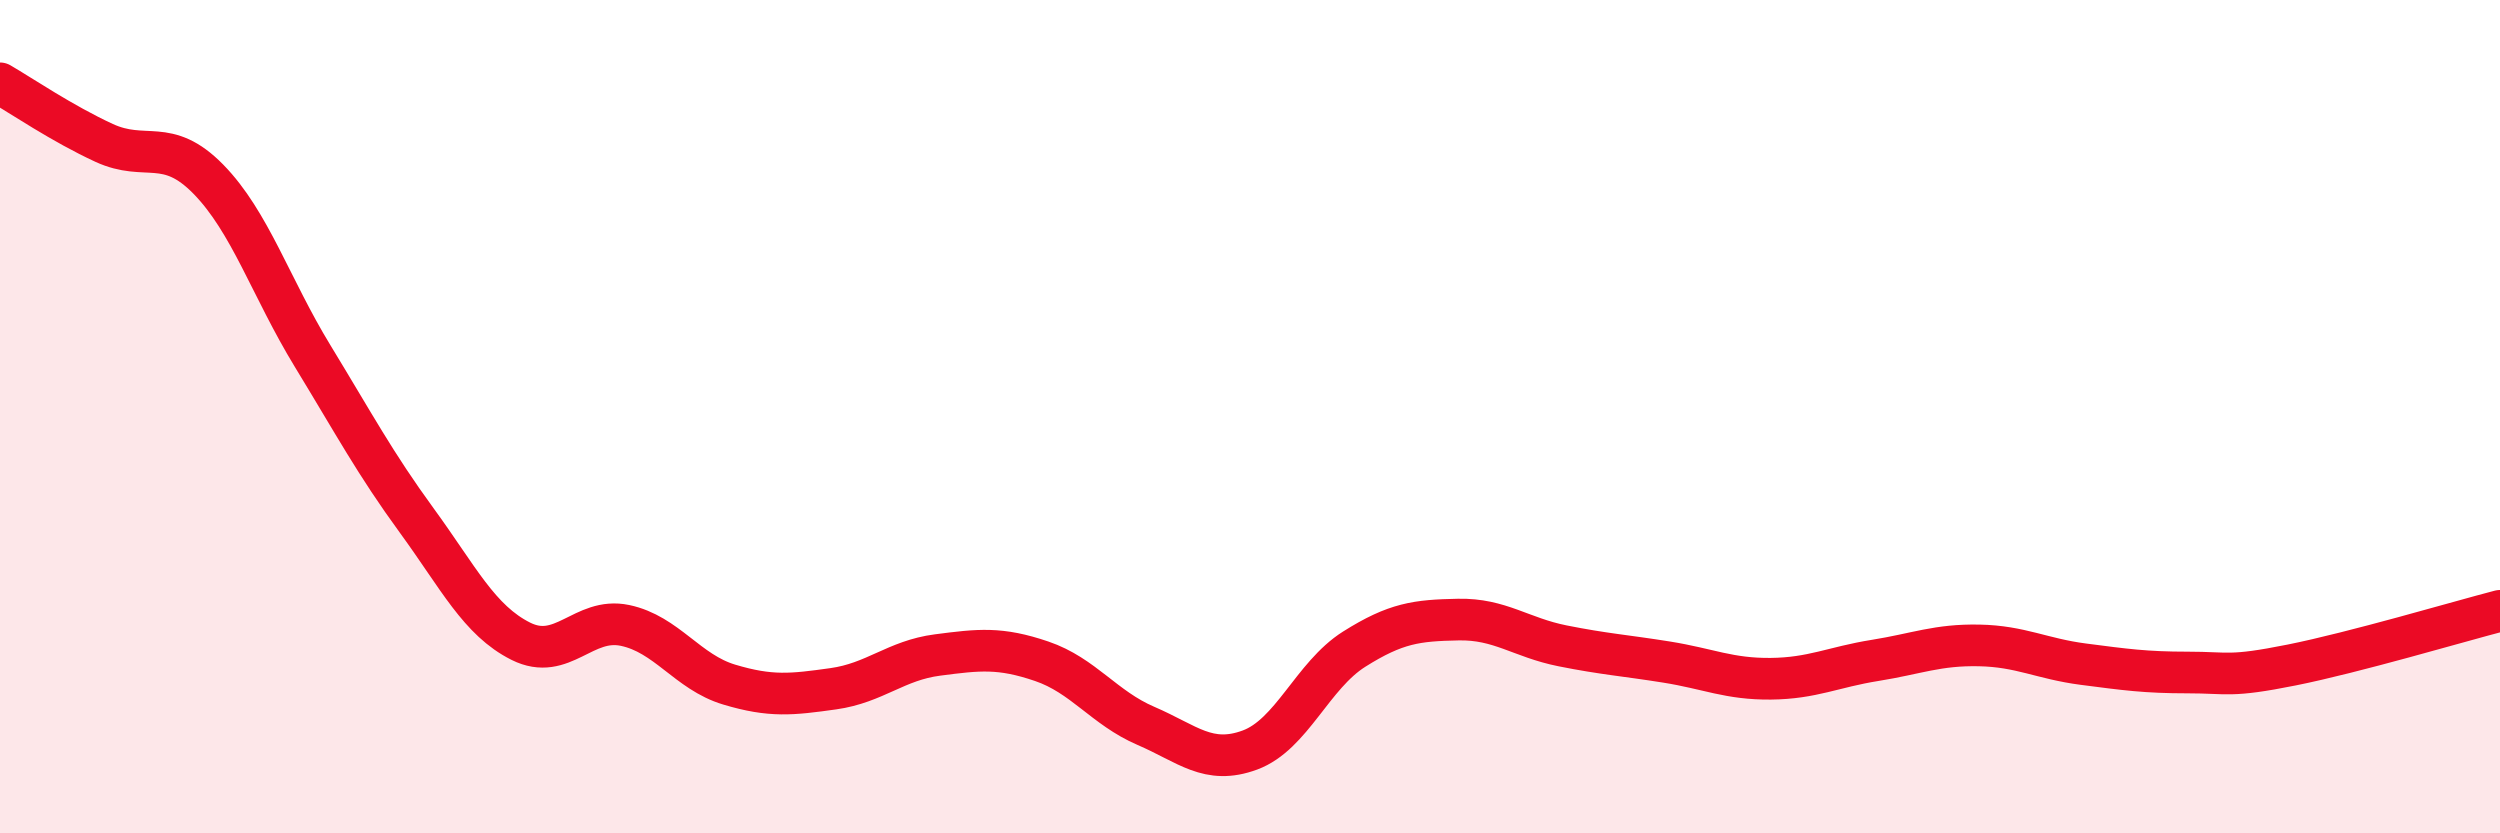
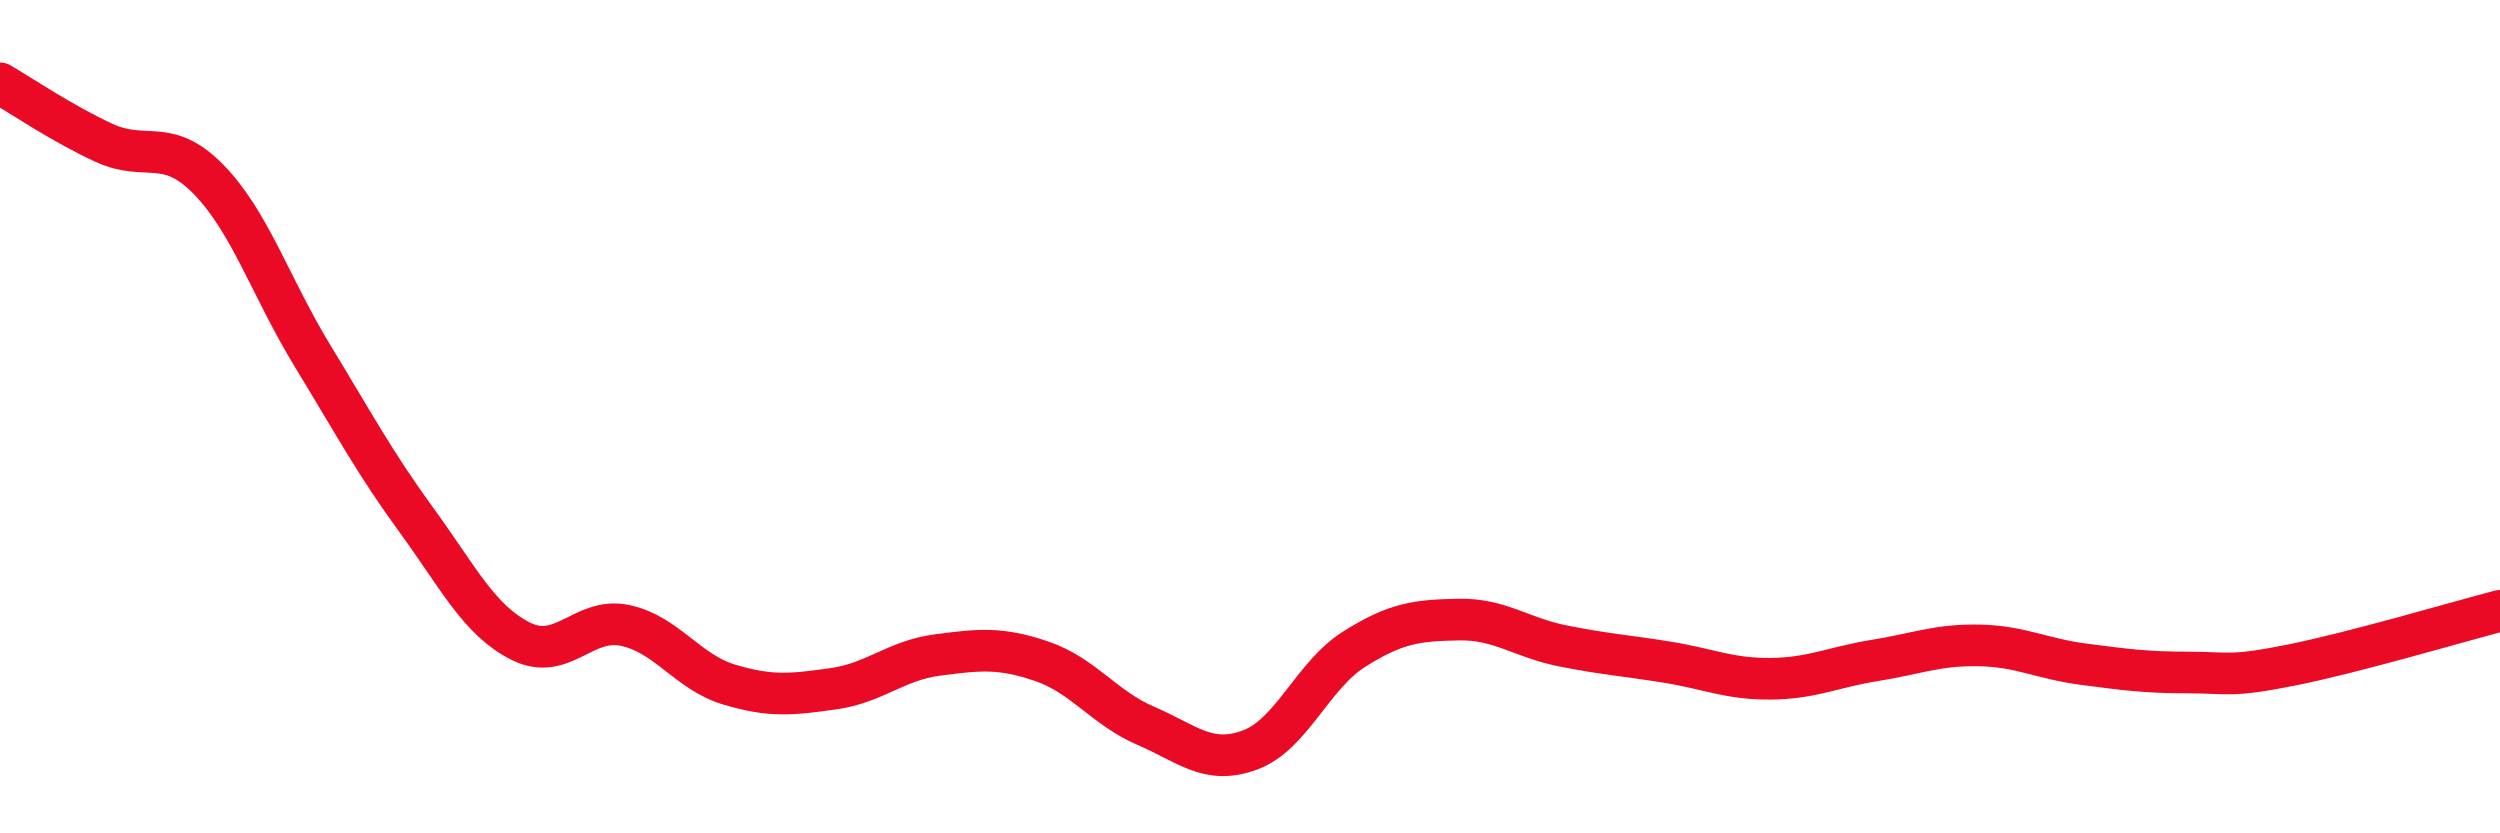
<svg xmlns="http://www.w3.org/2000/svg" width="60" height="20" viewBox="0 0 60 20">
-   <path d="M 0,2 C 0.5,2.29 1.5,2.97 2.5,3.43 C 3.5,3.89 4,3.28 5,4.3 C 6,5.32 6.5,6.9 7.5,8.54 C 8.5,10.18 9,11.12 10,12.49 C 11,13.86 11.5,14.89 12.5,15.39 C 13.5,15.89 14,14.8 15,15.01 C 16,15.22 16.5,16.13 17.5,16.43 C 18.5,16.73 19,16.67 20,16.53 C 21,16.39 21.5,15.85 22.5,15.72 C 23.5,15.59 24,15.53 25,15.87 C 26,16.21 26.5,16.99 27.5,17.42 C 28.5,17.85 29,18.37 30,18 C 31,17.63 31.5,16.21 32.5,15.58 C 33.5,14.95 34,14.89 35,14.87 C 36,14.85 36.5,15.3 37.5,15.5 C 38.5,15.7 39,15.73 40,15.89 C 41,16.05 41.5,16.3 42.5,16.29 C 43.5,16.28 44,16.01 45,15.85 C 46,15.69 46.5,15.47 47.5,15.49 C 48.5,15.51 49,15.81 50,15.94 C 51,16.07 51.5,16.14 52.5,16.14 C 53.5,16.14 53.5,16.26 55,15.96 C 56.5,15.66 59,14.92 60,14.66L60 20L0 20Z" fill="#EB0A25" opacity="0.1" stroke-linecap="round" stroke-linejoin="round" />
  <path d="M 0,2 C 0.5,2.29 1.5,2.97 2.5,3.43 C 3.5,3.89 4,3.28 5,4.3 C 6,5.32 6.5,6.9 7.5,8.54 C 8.5,10.18 9,11.12 10,12.49 C 11,13.86 11.5,14.89 12.5,15.39 C 13.5,15.89 14,14.8 15,15.01 C 16,15.22 16.5,16.13 17.5,16.43 C 18.5,16.73 19,16.67 20,16.53 C 21,16.39 21.5,15.85 22.5,15.72 C 23.5,15.59 24,15.53 25,15.87 C 26,16.21 26.5,16.99 27.5,17.42 C 28.5,17.85 29,18.37 30,18 C 31,17.63 31.5,16.21 32.5,15.58 C 33.5,14.95 34,14.89 35,14.87 C 36,14.85 36.5,15.3 37.5,15.5 C 38.5,15.7 39,15.73 40,15.89 C 41,16.05 41.5,16.3 42.5,16.29 C 43.5,16.28 44,16.01 45,15.85 C 46,15.69 46.5,15.47 47.5,15.49 C 48.5,15.51 49,15.81 50,15.94 C 51,16.07 51.5,16.14 52.5,16.14 C 53.5,16.14 53.5,16.26 55,15.96 C 56.5,15.66 59,14.92 60,14.66" stroke="#EB0A25" stroke-width="1" fill="none" stroke-linecap="round" stroke-linejoin="round" />
</svg>